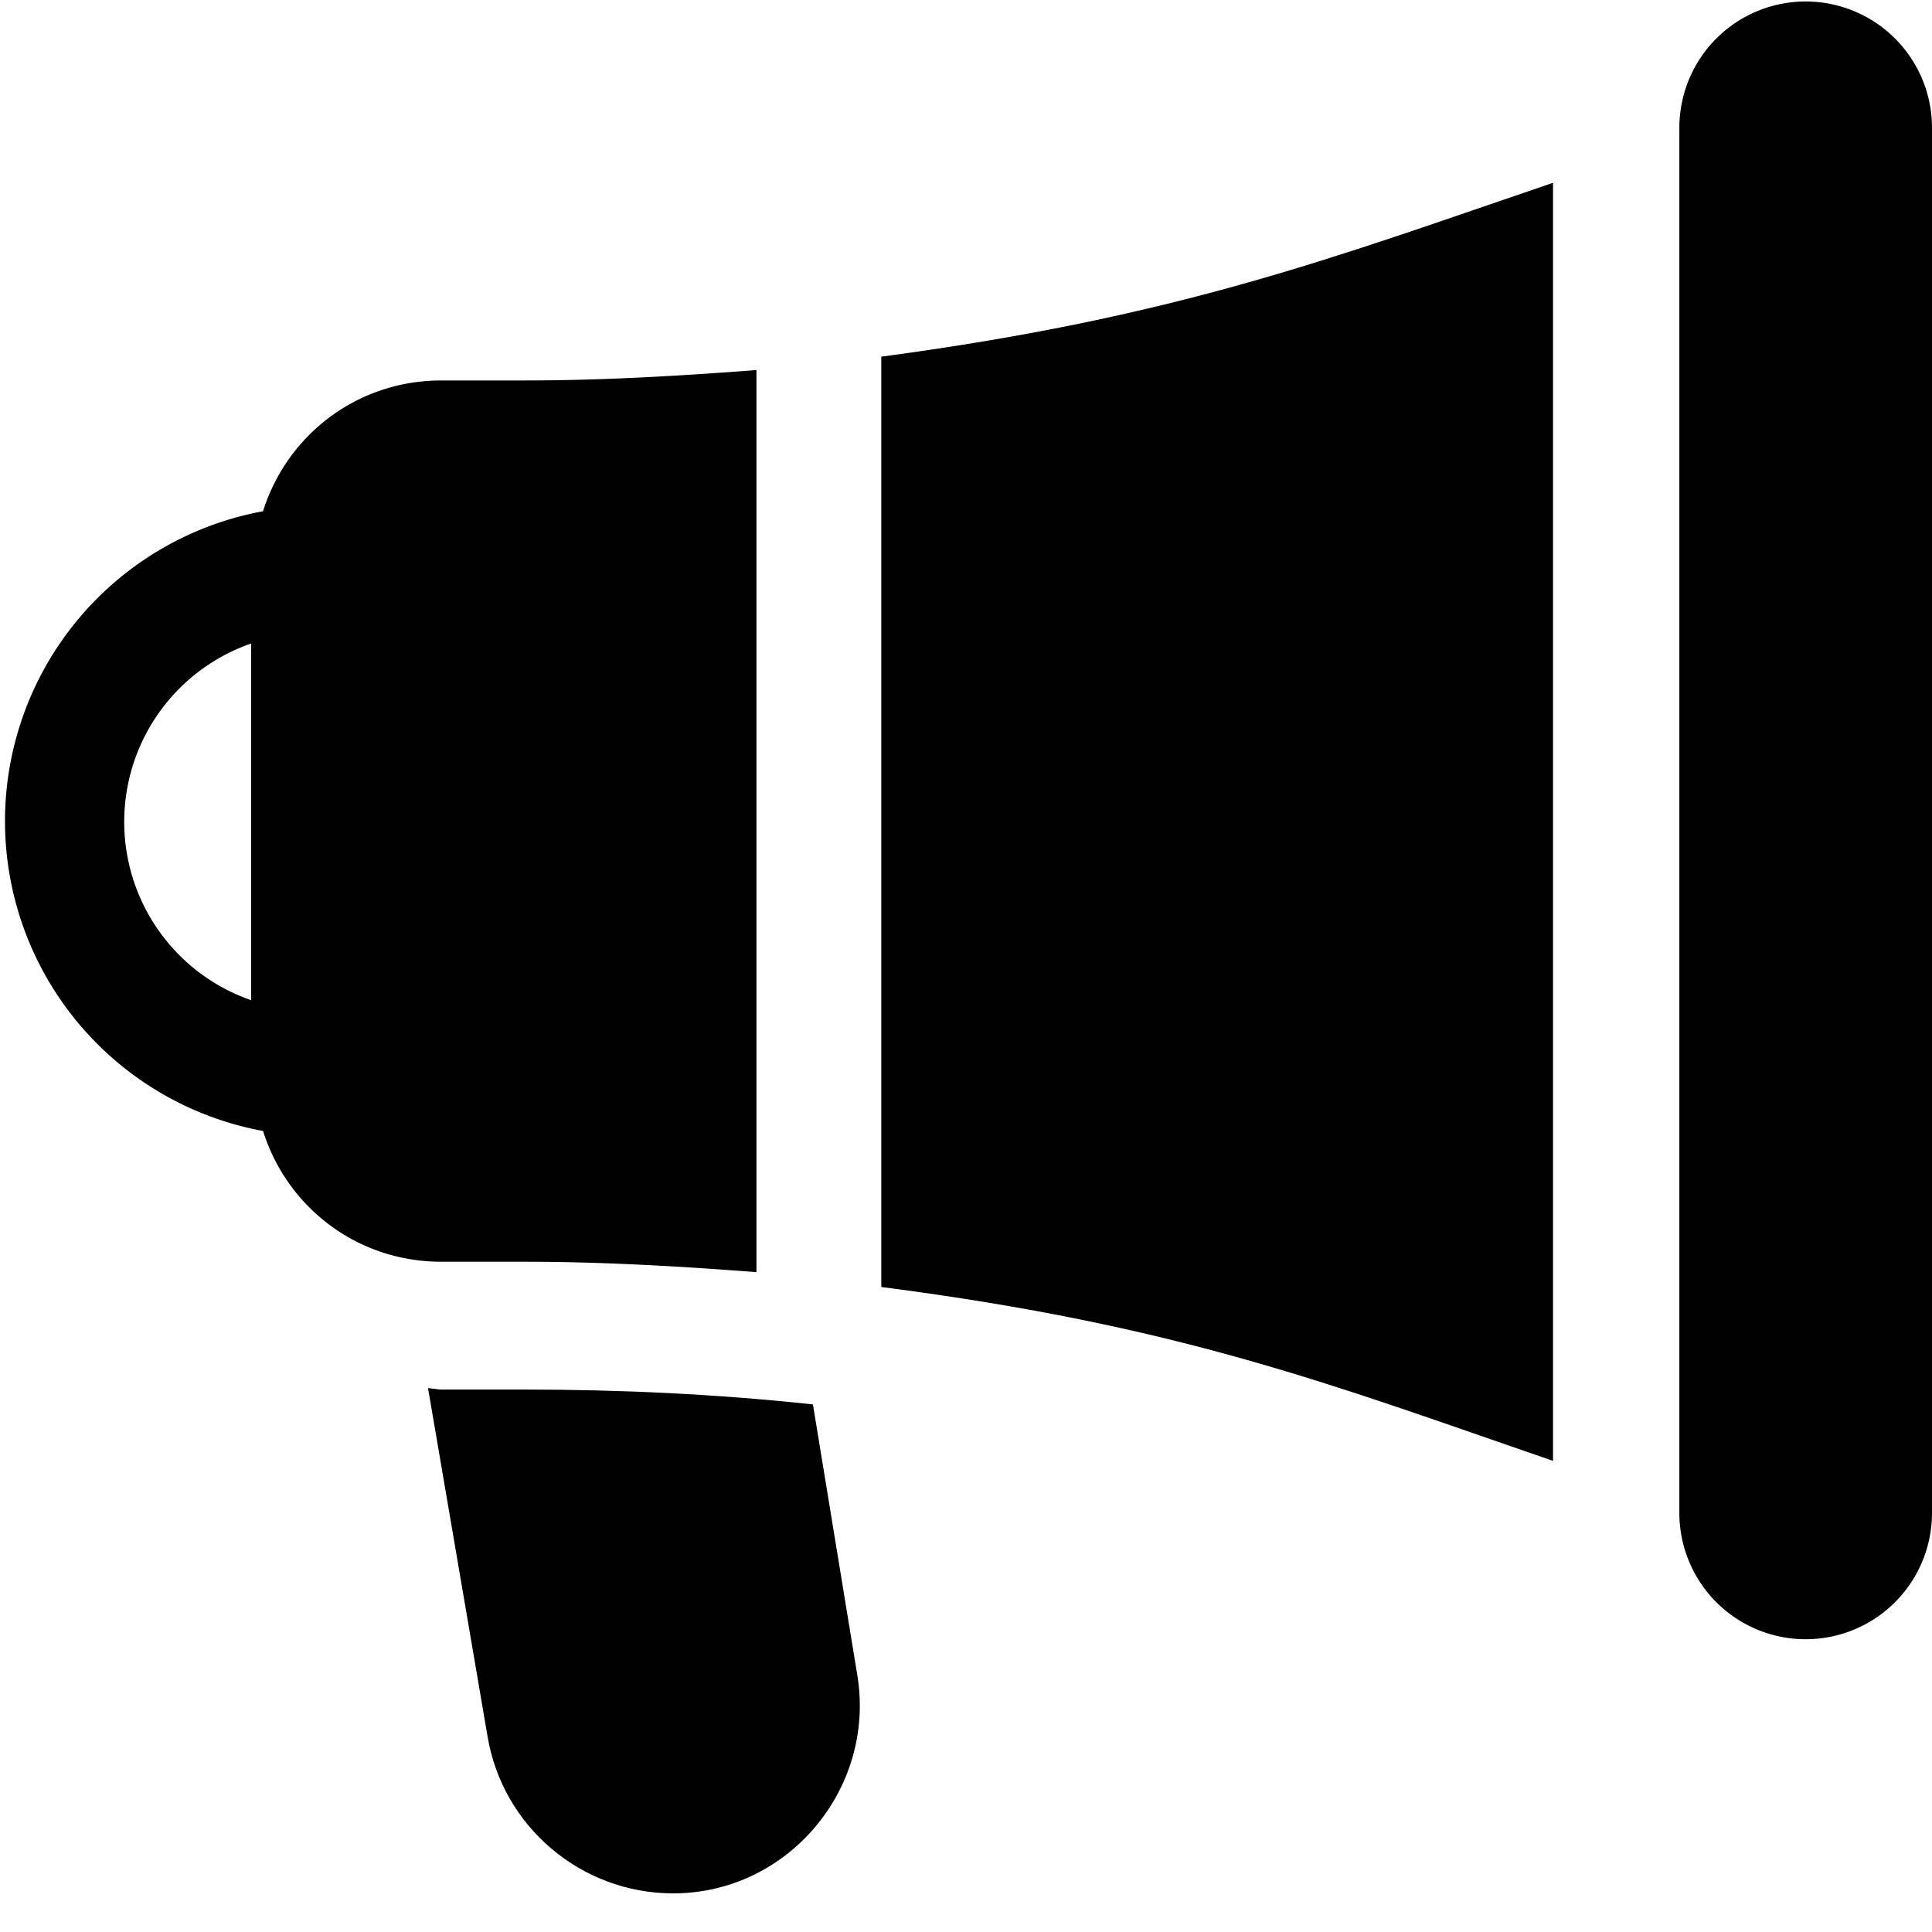
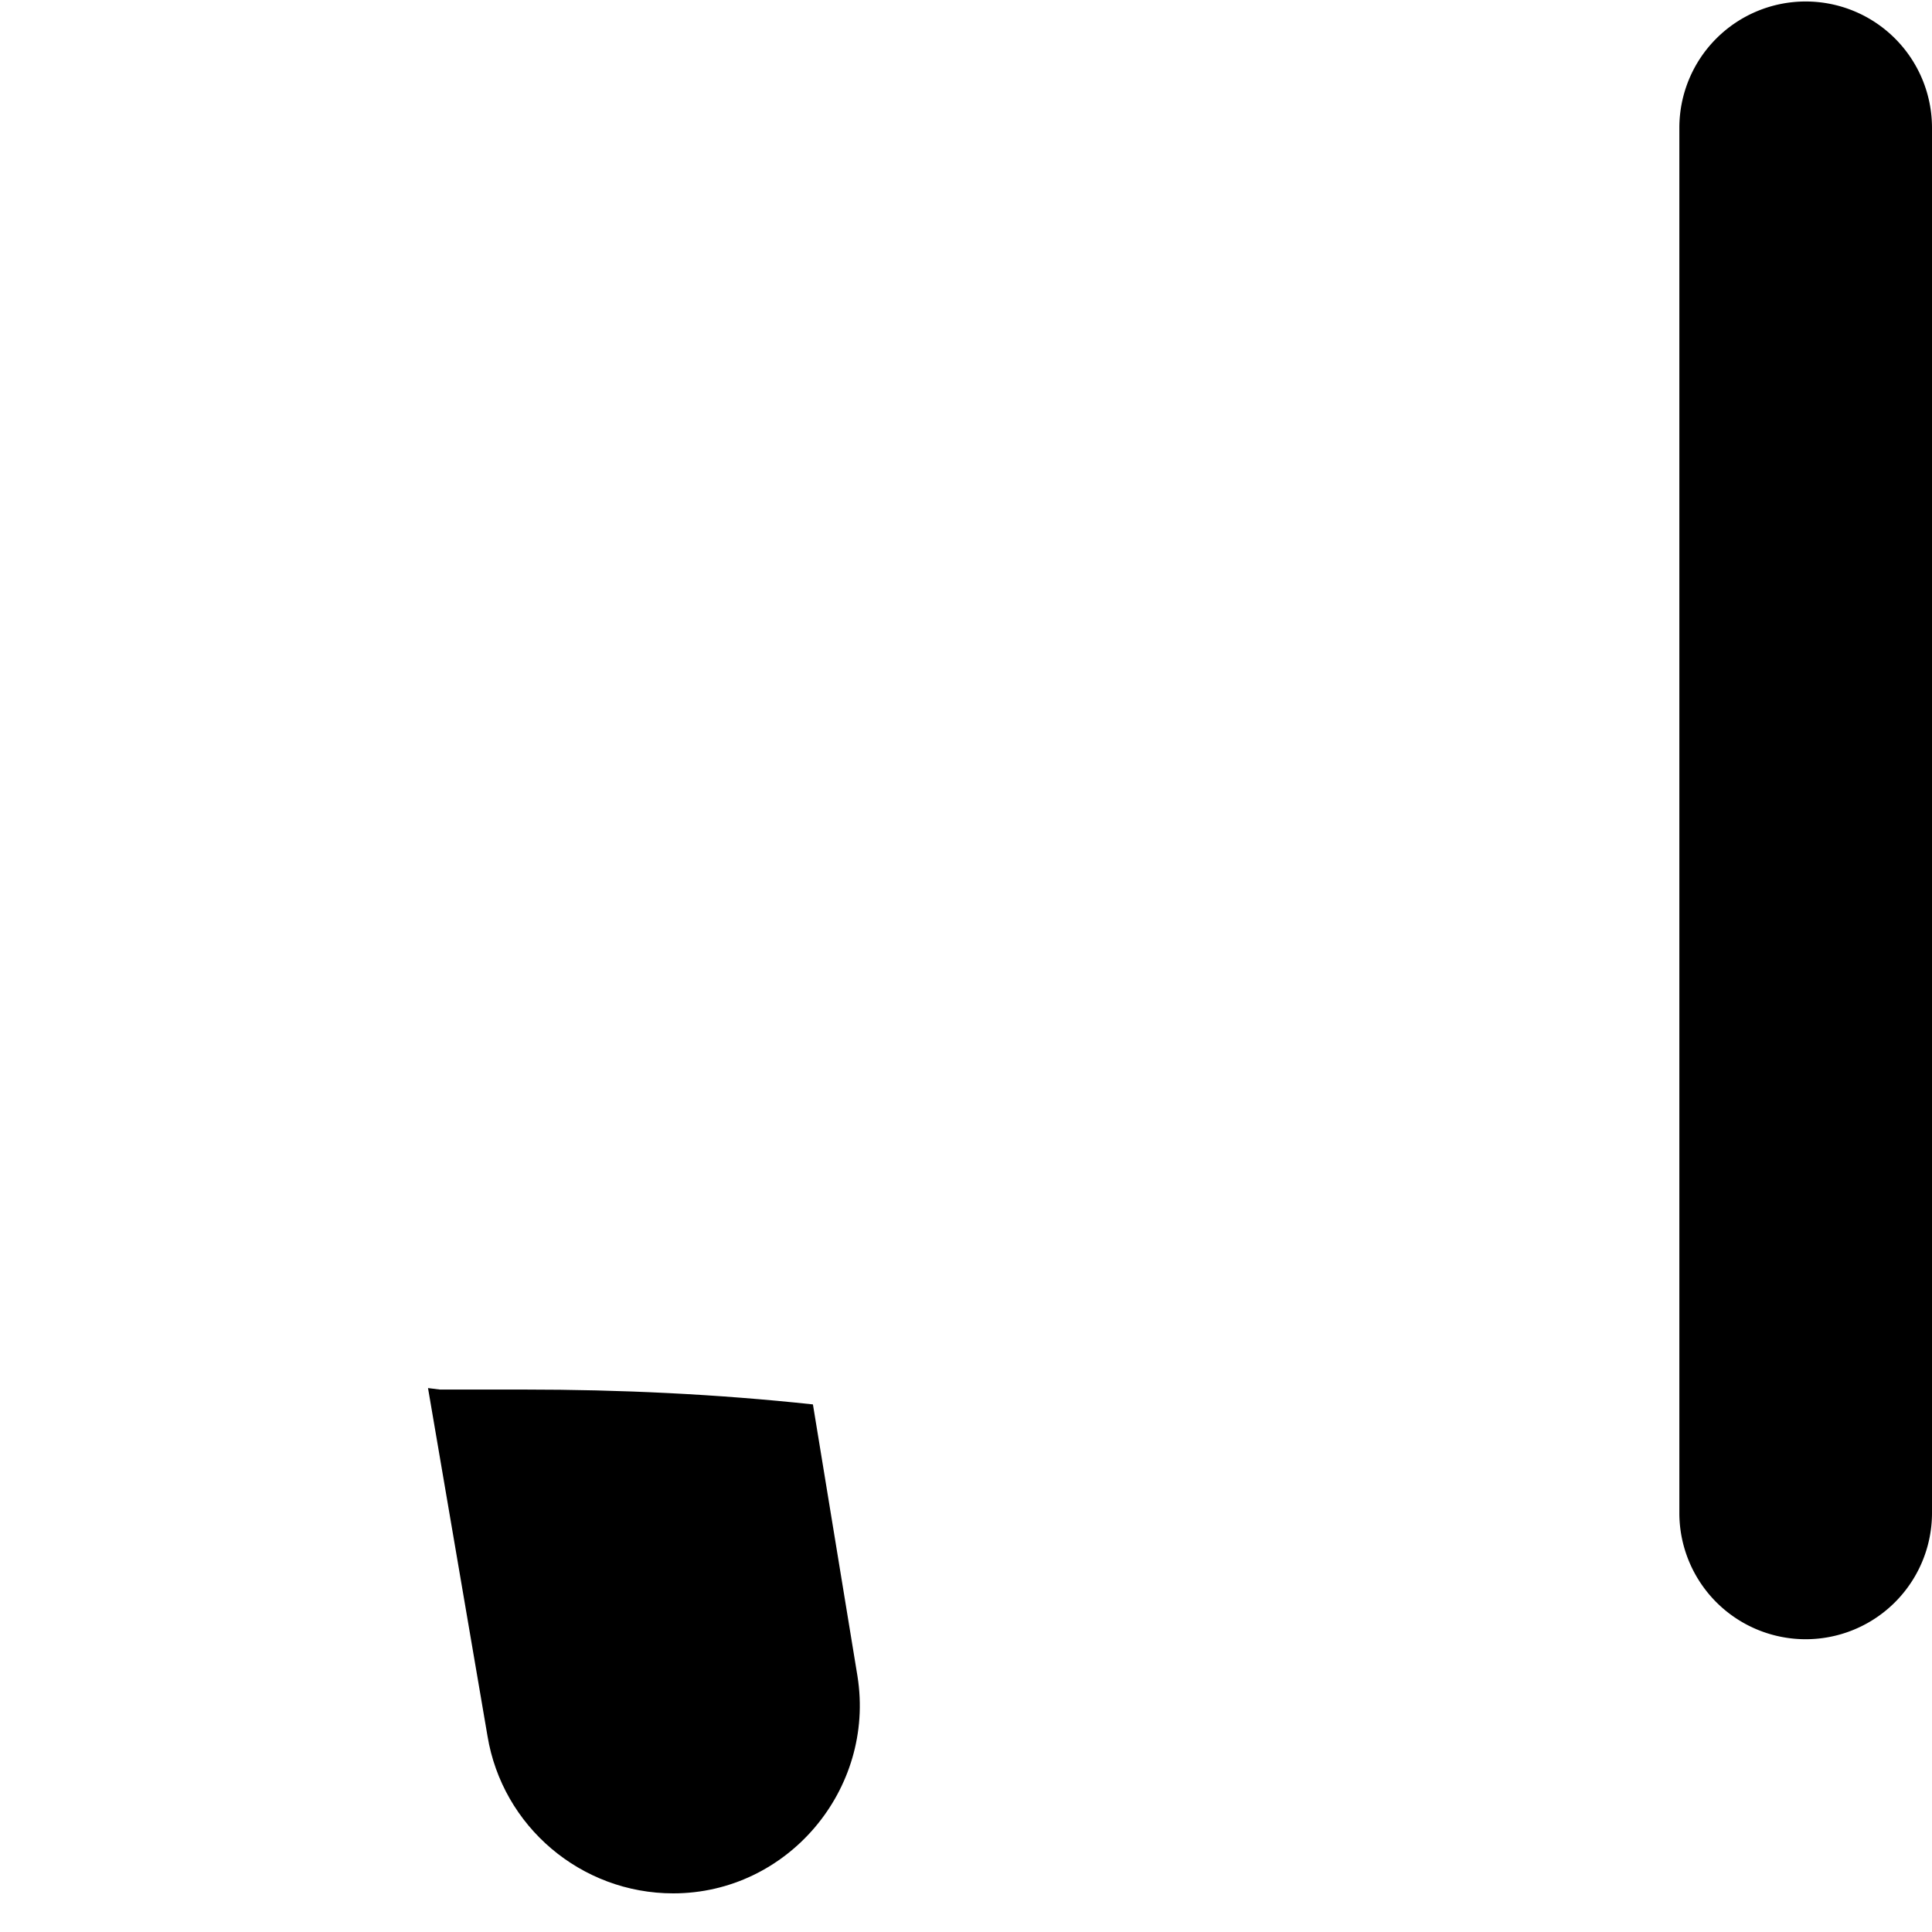
<svg xmlns="http://www.w3.org/2000/svg" xmlns:xlink="http://www.w3.org/1999/xlink" width="13" height="13">
  <defs>
-     <path id="a" d="M955.09 106.49v6.07c-.52-.04-1.04-.07-1.56-.07h-.56c-.57 0-1.04-.37-1.2-.88a2.12 2.12 0 0 1 0-4.17c.16-.51.63-.88 1.2-.88h.56c.52 0 1.04-.03 1.56-.07zm-3.4 1.84a1.27 1.27 0 0 0 0 2.4z" />
    <path id="b" d="M955.77 115.28l-.3-1.83c-.65-.07-1.3-.1-1.94-.1h-.57l-.08-.01.4 2.34c.1.61.63 1.06 1.25 1.06.77 0 1.36-.7 1.24-1.46z" />
    <path id="c" d="M962.15 104.01a.85.85 0 0 0-.85.85v9.32a.85.85 0 1 0 1.7 0v-9.32a.85.85 0 0 0-.85-.85z" />
-     <path id="d" d="M955.93 106.4v6.26c2.02.26 3.04.66 4.52 1.17v-8.6c-1.47.5-2.5.9-4.52 1.17z" />
  </defs>
  <use xlink:href="#a" transform="translate(-950 -104)" />
  <use xlink:href="#b" transform="translate(-950 -104)" />
  <use xlink:href="#c" transform="translate(-950 -104)" />
  <use xlink:href="#d" transform="translate(-950 -104)" />
</svg>